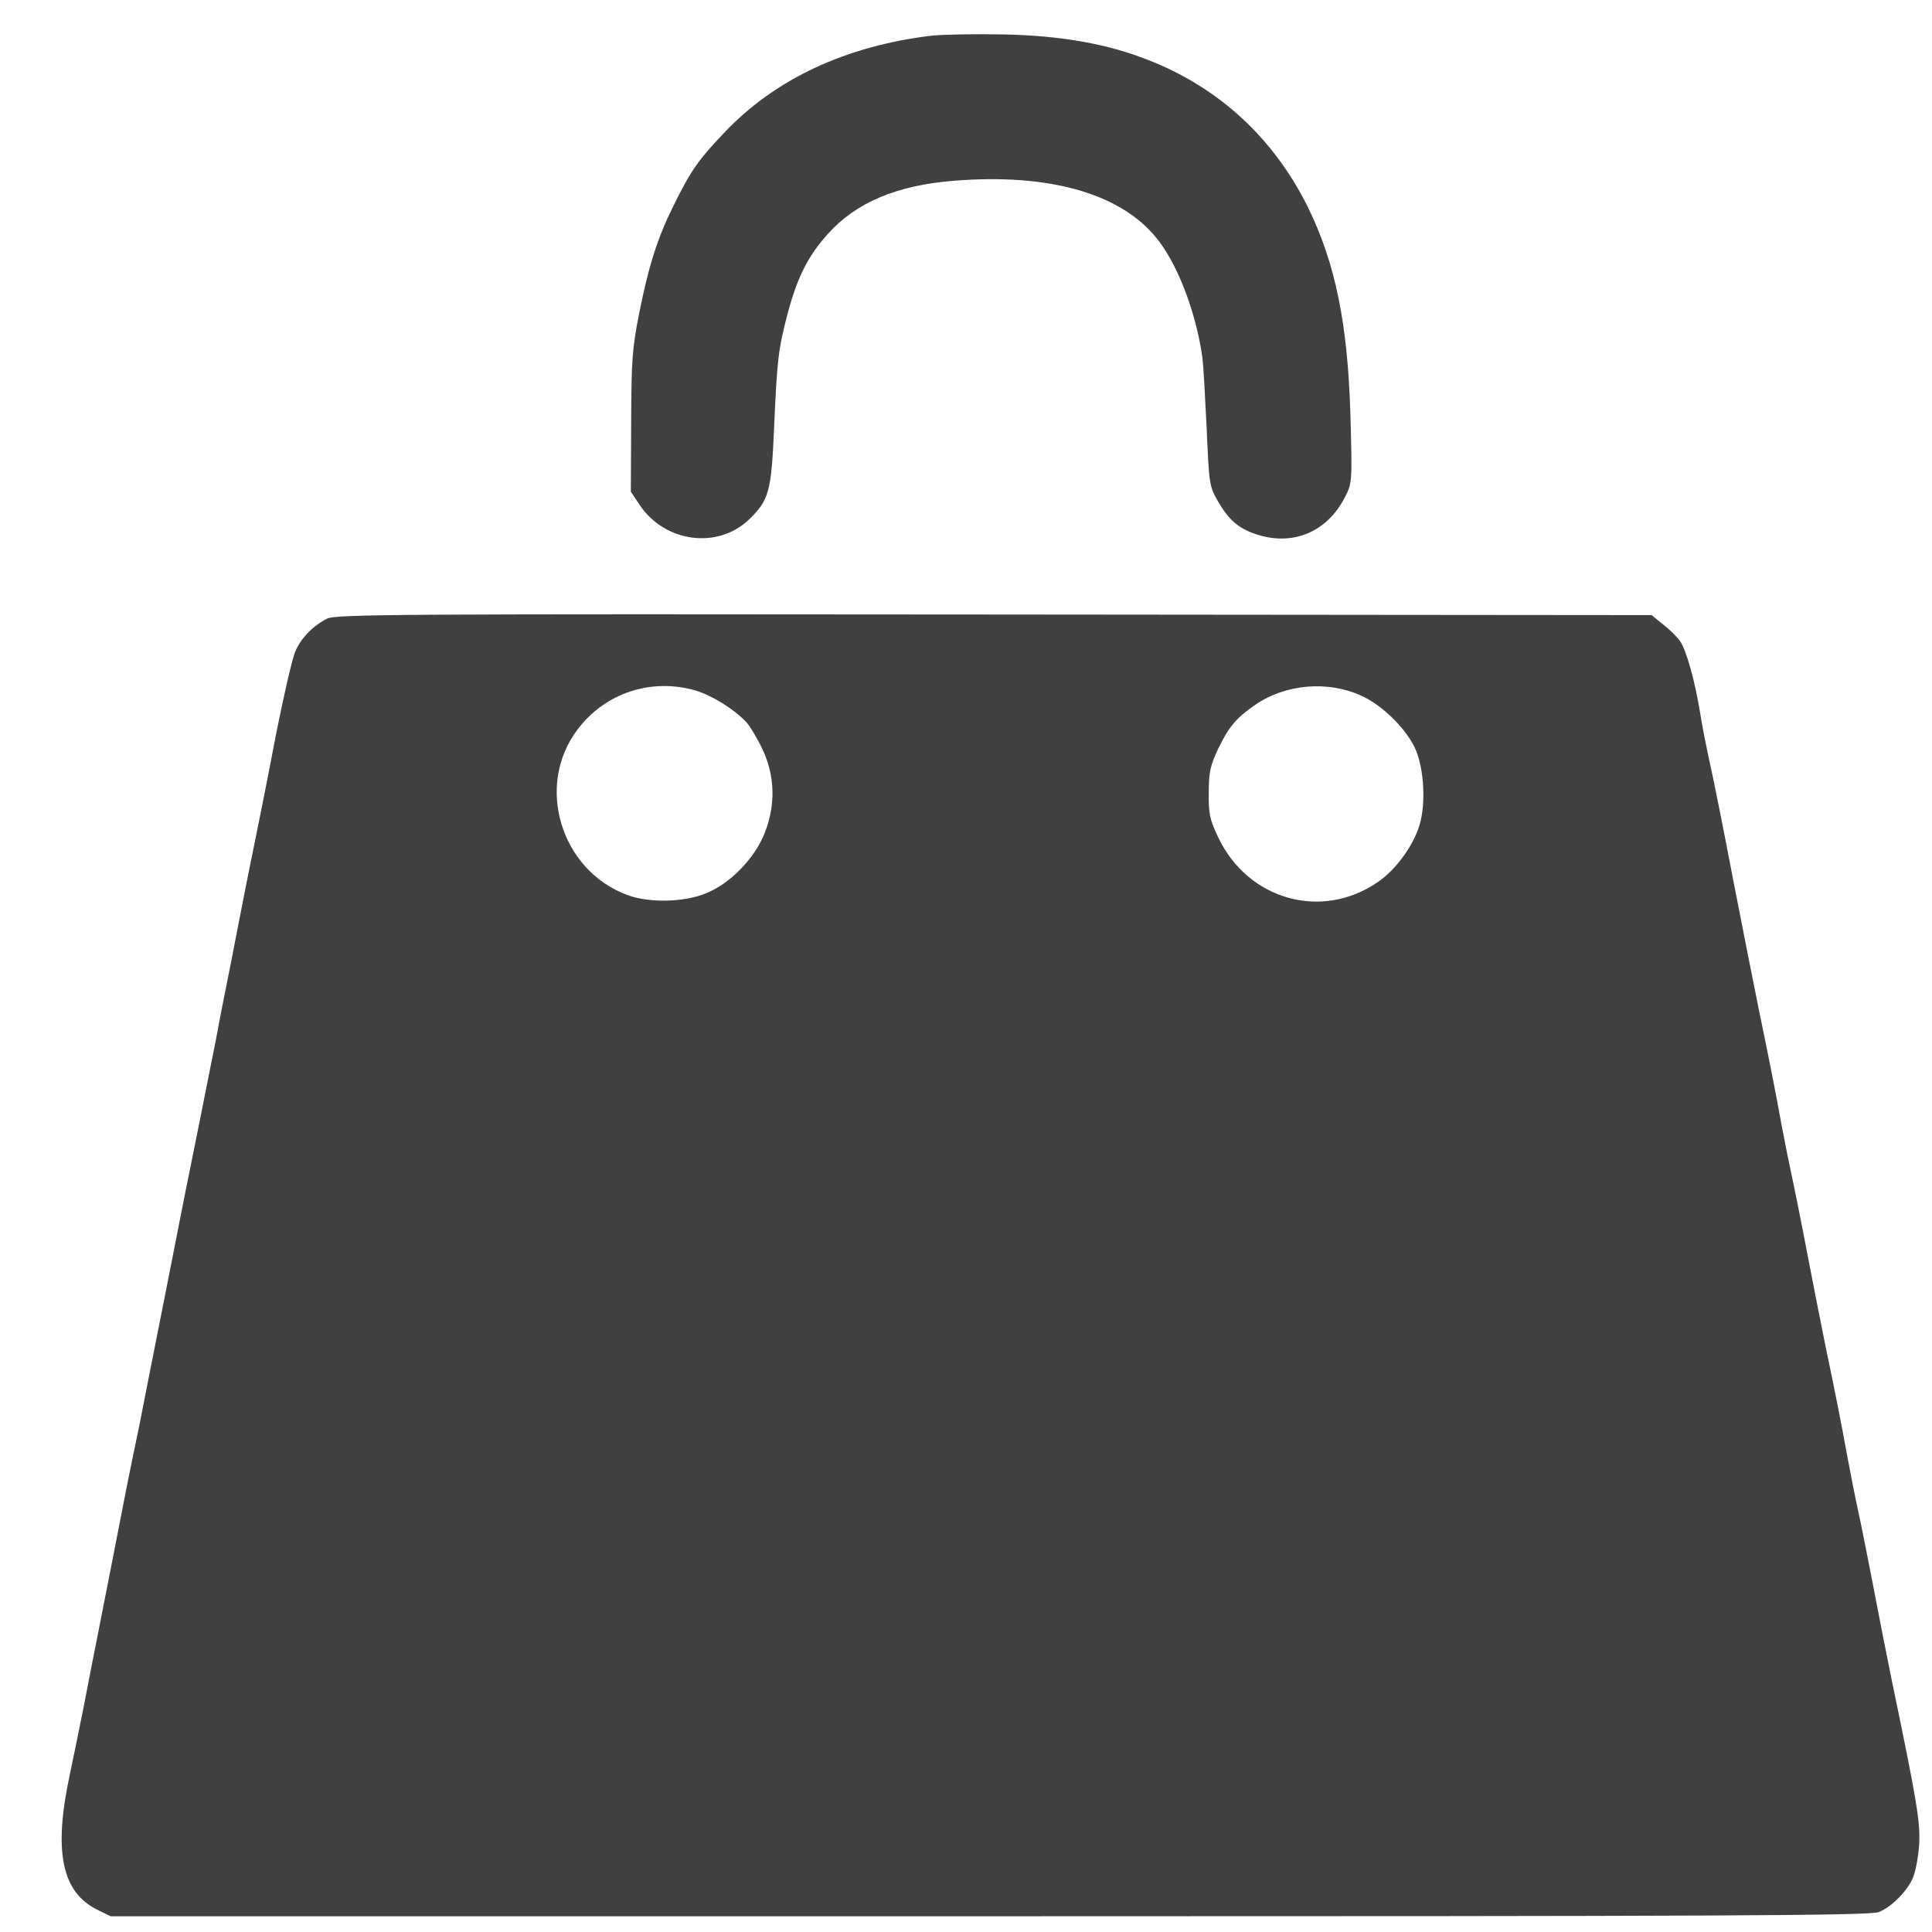
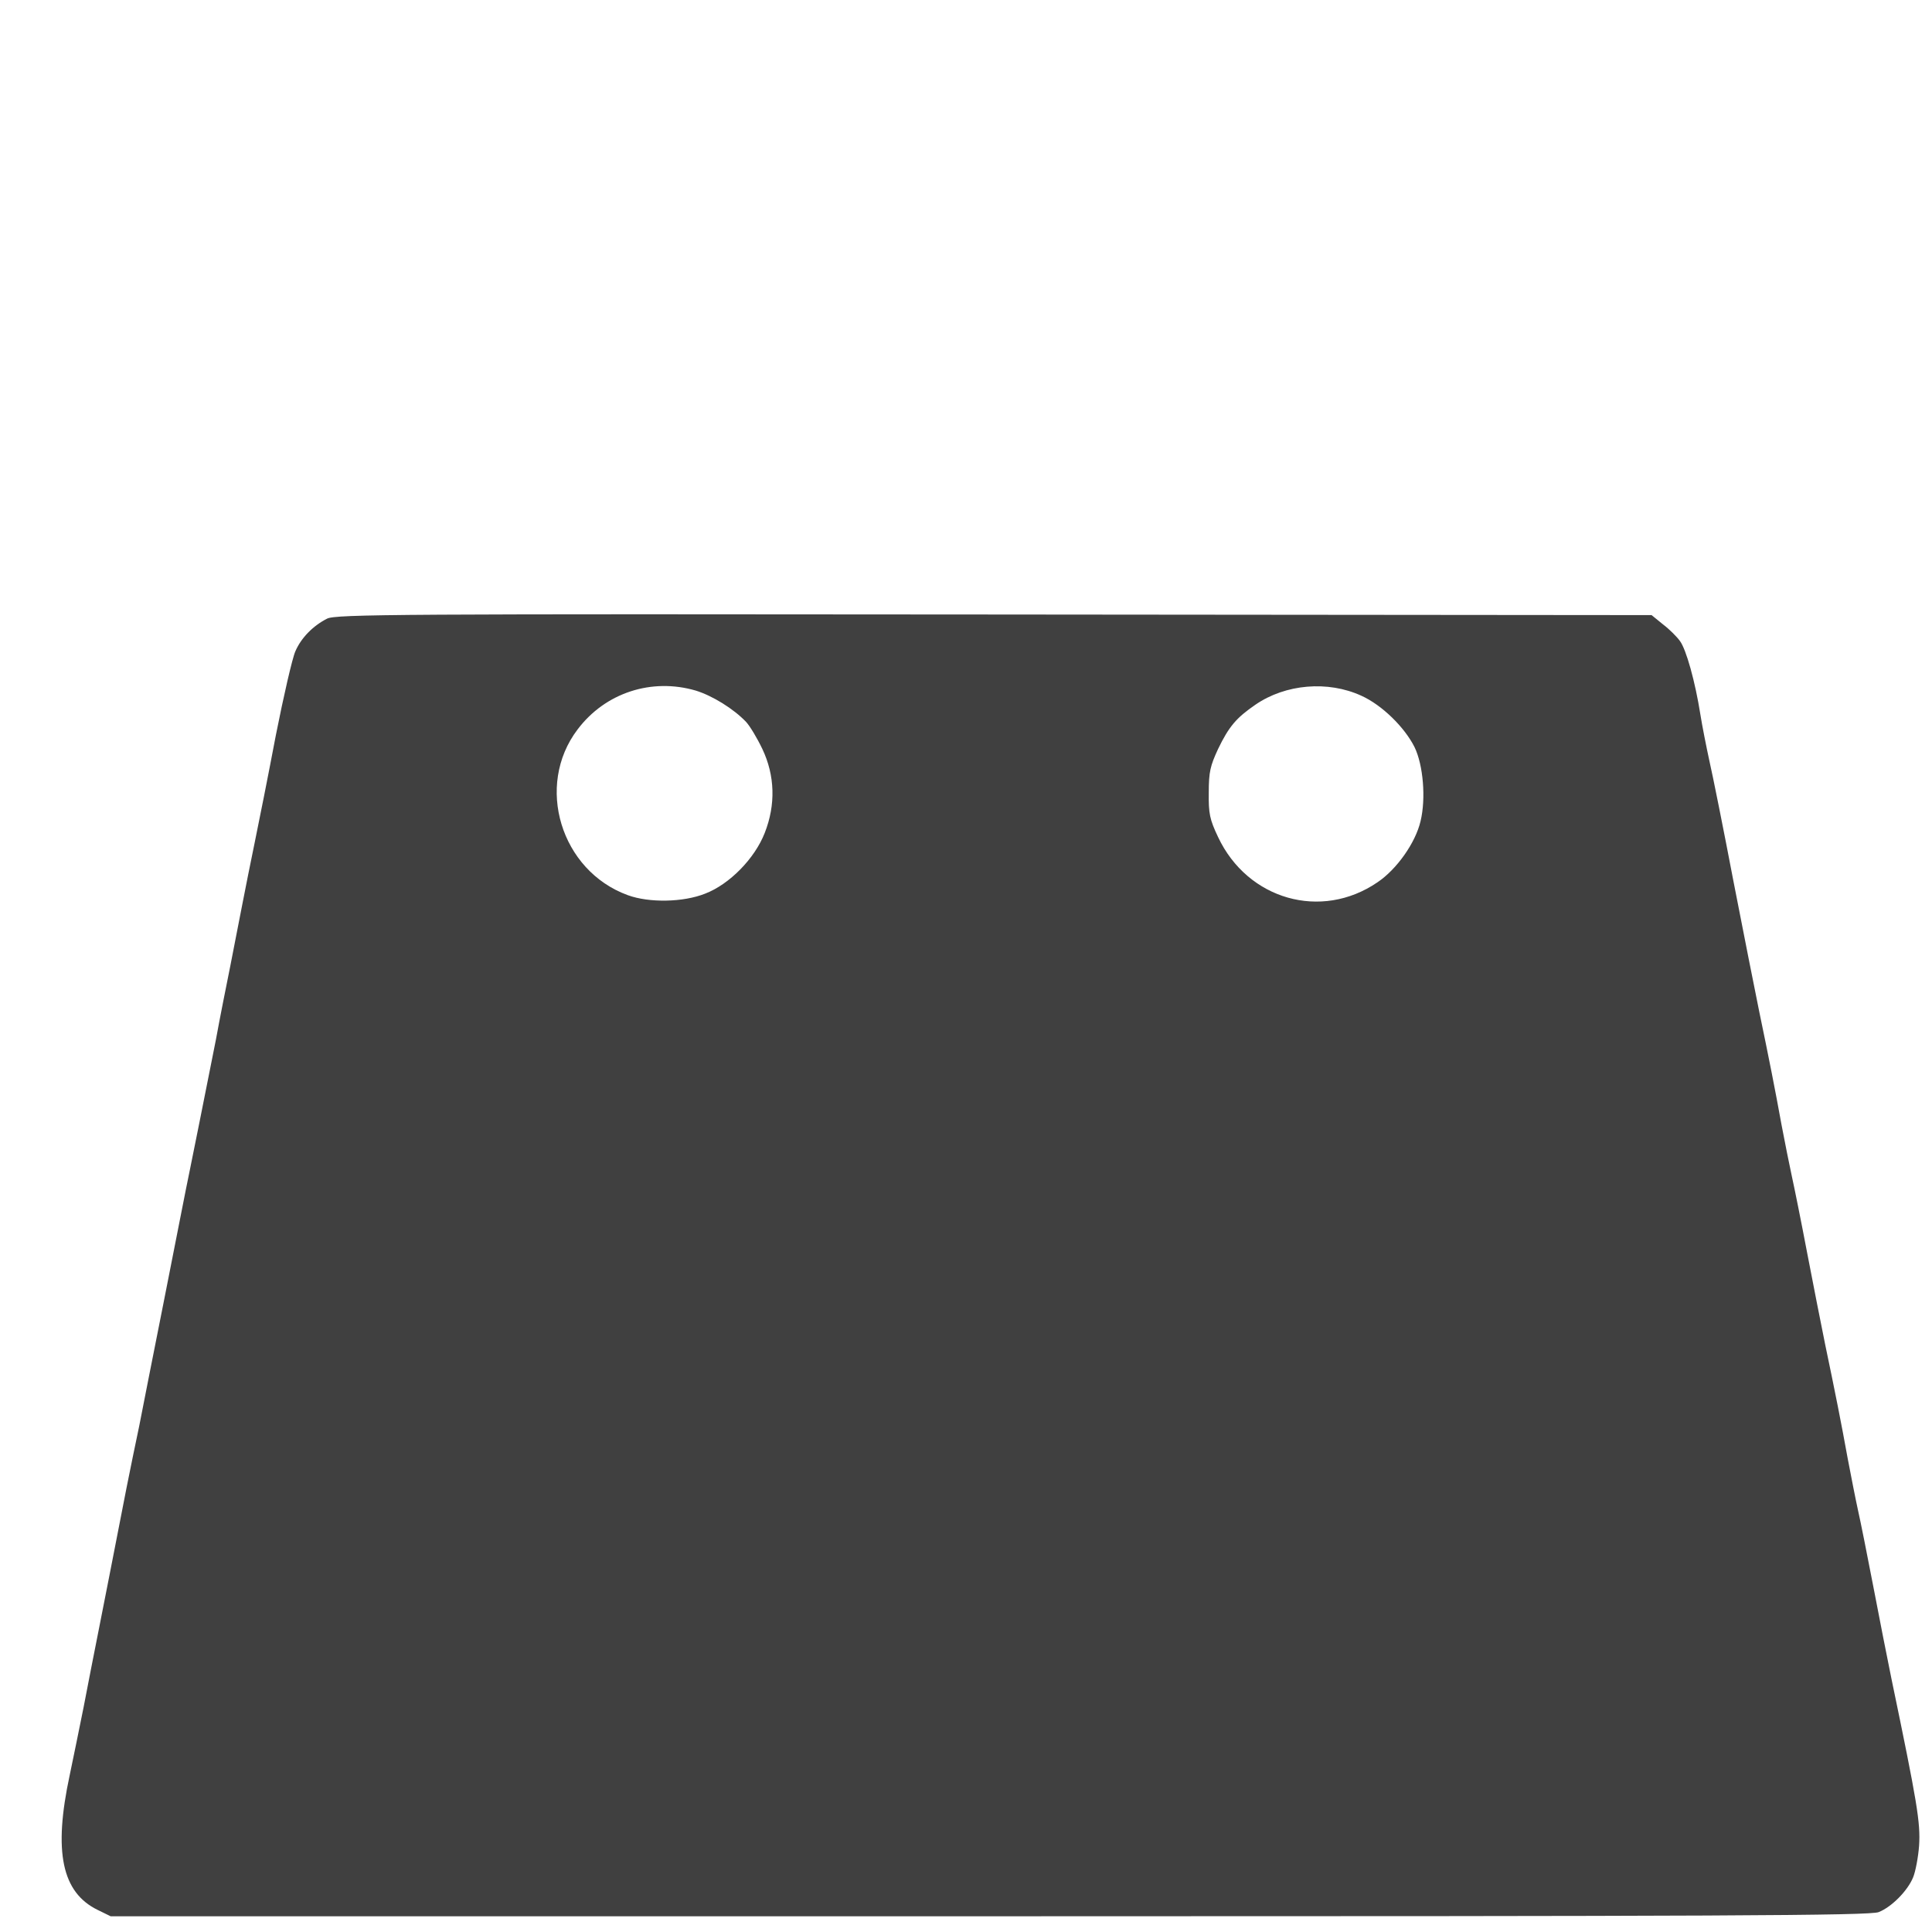
<svg xmlns="http://www.w3.org/2000/svg" width="29" height="29" viewBox="0 0 29 29" fill="none">
  <g clip-path="url(#clip0_209_23)">
-     <path d="M13.985 0.535C12.703 0.689 11.641 1.181 10.878 1.985C10.476 2.405 10.368 2.563 10.101 3.105C9.867 3.579 9.736 3.994 9.596 4.694C9.487 5.241 9.478 5.412 9.474 6.342L9.469 7.381L9.605 7.584C9.984 8.144 10.774 8.248 11.244 7.797C11.542 7.508 11.578 7.381 11.619 6.433C11.664 5.394 11.682 5.241 11.826 4.694C11.971 4.157 12.129 3.841 12.427 3.511C12.852 3.037 13.466 2.779 14.333 2.712C15.724 2.603 16.776 2.892 17.327 3.534C17.657 3.913 17.95 4.663 18.049 5.372C18.063 5.484 18.09 5.963 18.113 6.437C18.149 7.273 18.153 7.3 18.28 7.521C18.442 7.801 18.582 7.923 18.835 8.013C19.4 8.208 19.924 7.991 20.195 7.449C20.294 7.255 20.298 7.223 20.271 6.252C20.231 4.857 20.046 3.954 19.63 3.105C19.12 2.079 18.307 1.325 17.259 0.91C16.627 0.657 15.931 0.535 15.069 0.517C14.649 0.508 14.161 0.517 13.985 0.535Z" fill="#404040" />
    <path d="M4.908 9.287C4.696 9.395 4.52 9.576 4.434 9.775C4.389 9.874 4.258 10.443 4.14 11.039C4.027 11.635 3.883 12.358 3.824 12.642C3.765 12.927 3.684 13.333 3.643 13.545C3.603 13.758 3.517 14.182 3.458 14.494C3.395 14.805 3.296 15.302 3.242 15.6C3.02 16.716 2.934 17.149 2.849 17.565C2.799 17.799 2.632 18.662 2.469 19.484C2.307 20.301 2.135 21.168 2.09 21.403C2.04 21.638 1.955 22.053 1.9 22.329C1.67 23.517 1.584 23.941 1.48 24.474C1.417 24.785 1.318 25.3 1.255 25.625C1.191 25.946 1.096 26.407 1.047 26.642C0.798 27.798 0.929 28.407 1.467 28.669L1.661 28.764H14.857C25.871 28.764 28.079 28.755 28.201 28.701C28.395 28.624 28.635 28.38 28.716 28.181C28.752 28.096 28.793 27.879 28.806 27.707C28.829 27.36 28.779 27.061 28.391 25.197C28.332 24.912 28.21 24.289 28.12 23.819C28.029 23.345 27.926 22.83 27.889 22.668C27.853 22.505 27.786 22.162 27.736 21.9C27.637 21.353 27.551 20.92 27.397 20.184C27.338 19.899 27.217 19.276 27.126 18.806C27.036 18.332 26.932 17.817 26.896 17.655C26.86 17.492 26.792 17.149 26.742 16.887C26.643 16.341 26.557 15.907 26.404 15.171C26.345 14.887 26.173 14.011 26.02 13.229C25.871 12.448 25.708 11.635 25.659 11.423C25.613 11.211 25.55 10.895 25.523 10.723C25.446 10.235 25.311 9.748 25.216 9.621C25.171 9.558 25.058 9.445 24.963 9.373L24.791 9.233L14.92 9.224C5.987 9.215 5.03 9.219 4.908 9.287ZM10.444 10.366C10.693 10.443 11.009 10.637 11.199 10.836C11.257 10.899 11.366 11.08 11.443 11.242C11.632 11.64 11.646 12.078 11.479 12.502C11.33 12.886 10.95 13.274 10.584 13.414C10.255 13.545 9.744 13.554 9.424 13.437C8.417 13.071 8.028 11.793 8.67 10.949C9.085 10.398 9.781 10.172 10.444 10.366ZM20.434 10.443C20.745 10.583 21.084 10.917 21.233 11.215C21.364 11.486 21.405 11.987 21.323 12.326C21.247 12.651 20.966 13.049 20.677 13.243C19.833 13.821 18.727 13.505 18.284 12.565C18.158 12.299 18.14 12.213 18.144 11.897C18.144 11.585 18.167 11.495 18.284 11.242C18.447 10.904 18.56 10.773 18.844 10.578C19.296 10.267 19.932 10.213 20.434 10.443Z" fill="#404040" />
  </g>
  <defs>
    <clipPath id="clip0_209_23">
      <rect width="28.27" height="28.27" fill="white" transform="translate(0.73 0.494)" />
    </clipPath>
  </defs>
</svg>